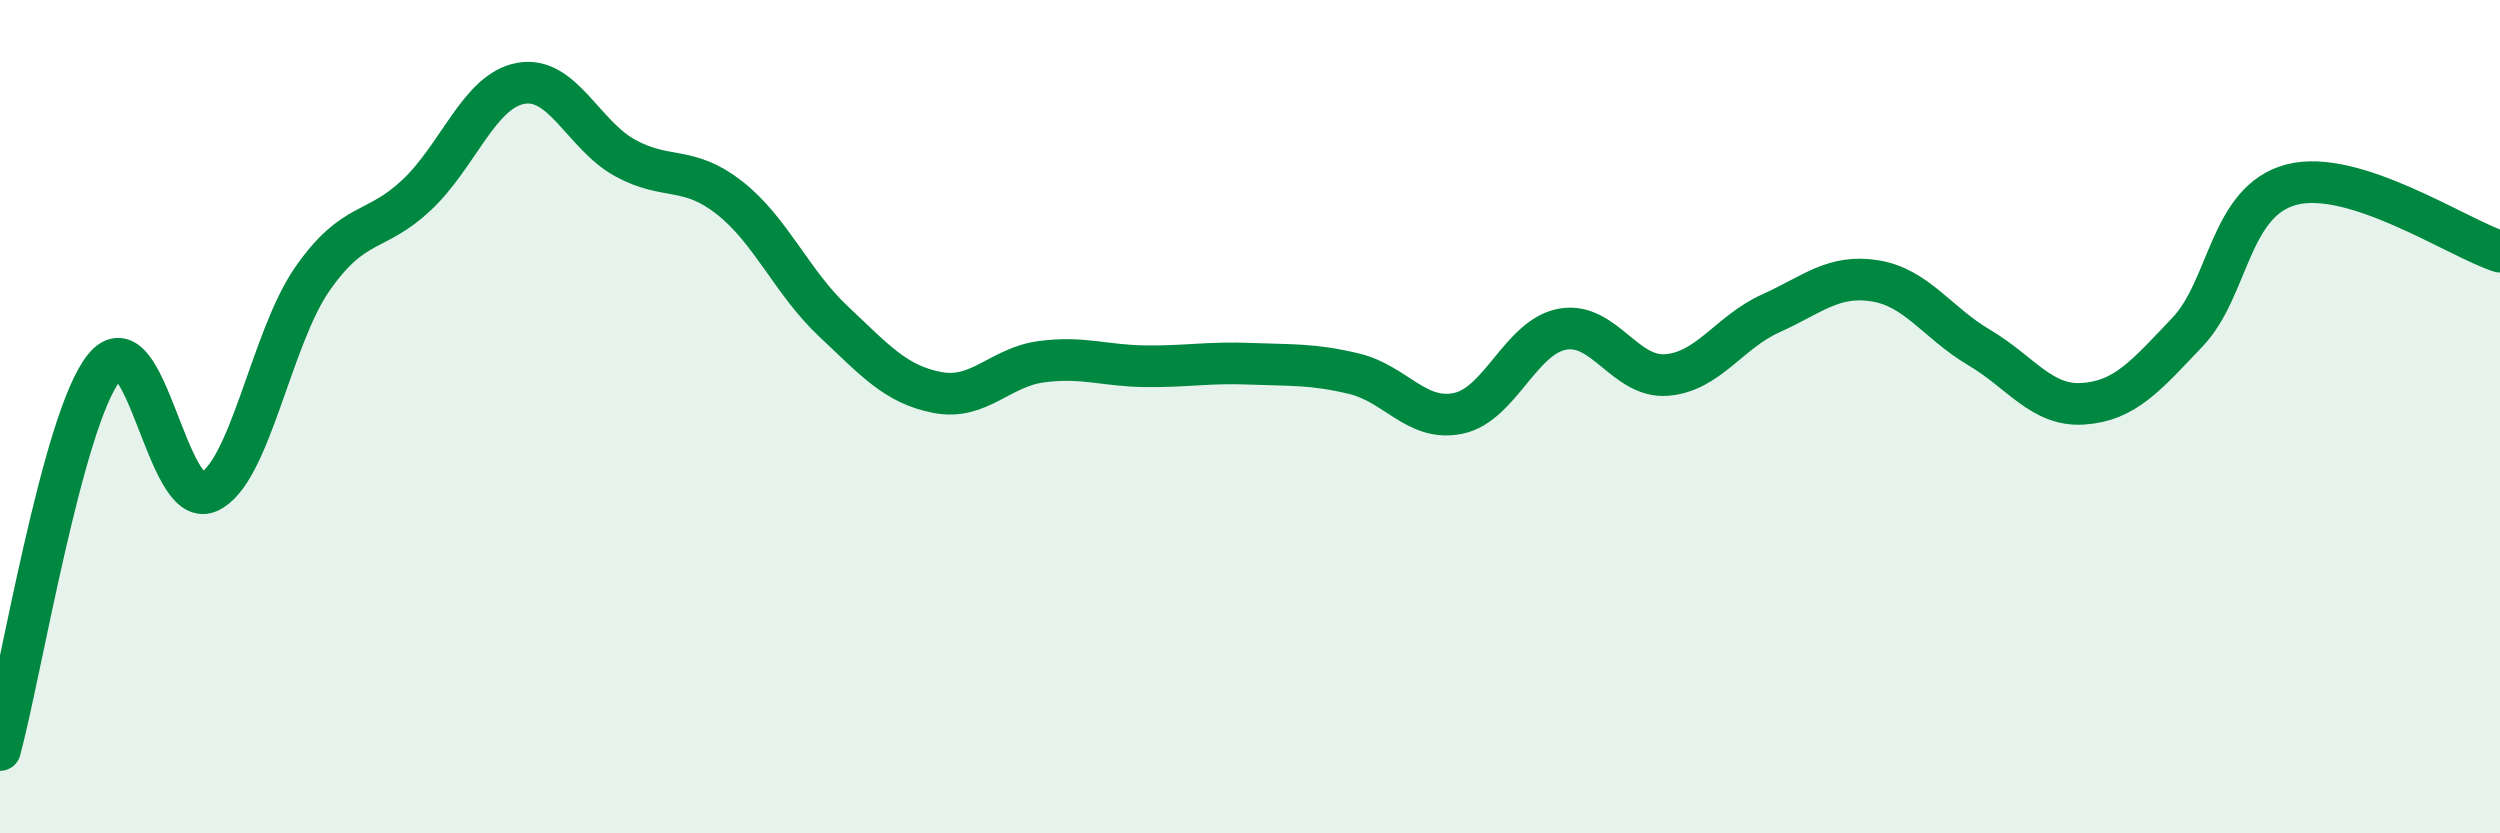
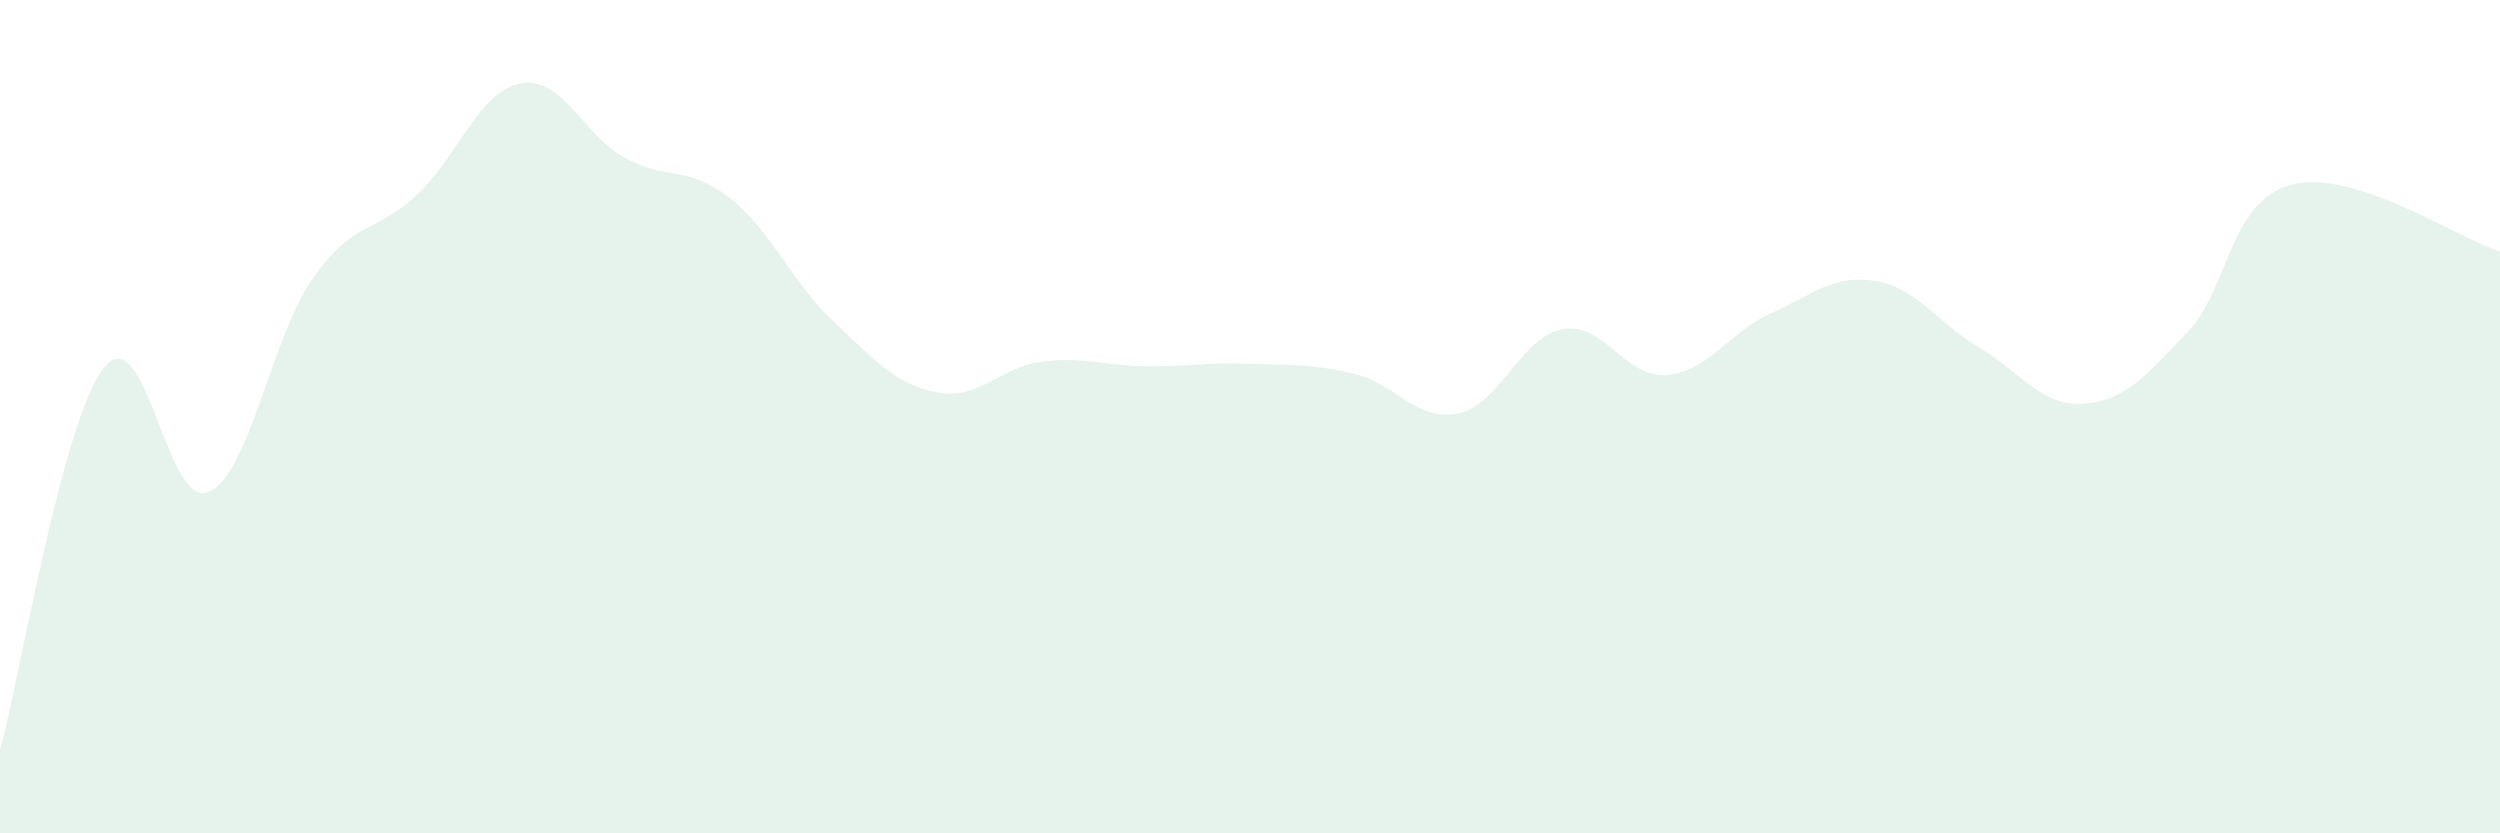
<svg xmlns="http://www.w3.org/2000/svg" width="60" height="20" viewBox="0 0 60 20">
  <path d="M 0,18 C 0.5,16.16 1.5,10.06 2.5,8.82 C 3.5,7.58 4,12.24 5,11.81 C 6,11.38 6.5,8.12 7.5,6.69 C 8.5,5.26 9,5.62 10,4.68 C 11,3.74 11.5,2.18 12.5,2 C 13.5,1.82 14,3.24 15,3.79 C 16,4.34 16.5,3.96 17.5,4.74 C 18.5,5.52 19,6.77 20,7.71 C 21,8.65 21.5,9.23 22.5,9.42 C 23.5,9.61 24,8.81 25,8.68 C 26,8.55 26.5,8.78 27.5,8.79 C 28.5,8.8 29,8.69 30,8.73 C 31,8.77 31.5,8.73 32.5,8.97 C 33.5,9.21 34,10.13 35,9.92 C 36,9.71 36.5,8.08 37.5,7.9 C 38.5,7.72 39,9.08 40,9 C 41,8.92 41.5,7.97 42.5,7.52 C 43.5,7.07 44,6.58 45,6.74 C 46,6.9 46.5,7.75 47.5,8.34 C 48.5,8.93 49,9.76 50,9.69 C 51,9.62 51.5,9.02 52.5,7.97 C 53.5,6.92 53.5,4.82 55,4.43 C 56.5,4.04 59,5.72 60,6.04L60 20L0 20Z" fill="#008740" opacity="0.1" stroke-linecap="round" stroke-linejoin="round" />
-   <path d="M 0,18 C 0.5,16.16 1.5,10.06 2.5,8.82 C 3.5,7.58 4,12.24 5,11.81 C 6,11.38 6.5,8.12 7.5,6.69 C 8.5,5.26 9,5.62 10,4.68 C 11,3.74 11.5,2.18 12.5,2 C 13.5,1.82 14,3.24 15,3.79 C 16,4.34 16.5,3.96 17.5,4.74 C 18.5,5.52 19,6.77 20,7.71 C 21,8.65 21.5,9.23 22.5,9.42 C 23.5,9.61 24,8.81 25,8.68 C 26,8.55 26.5,8.78 27.5,8.79 C 28.5,8.8 29,8.69 30,8.73 C 31,8.77 31.5,8.73 32.5,8.97 C 33.5,9.21 34,10.13 35,9.92 C 36,9.71 36.5,8.08 37.5,7.9 C 38.5,7.72 39,9.08 40,9 C 41,8.92 41.5,7.97 42.5,7.52 C 43.5,7.07 44,6.58 45,6.74 C 46,6.9 46.5,7.75 47.5,8.34 C 48.5,8.93 49,9.76 50,9.69 C 51,9.62 51.5,9.02 52.5,7.97 C 53.5,6.92 53.5,4.82 55,4.43 C 56.5,4.04 59,5.72 60,6.04" stroke="#008740" stroke-width="1" fill="none" stroke-linecap="round" stroke-linejoin="round" />
</svg>